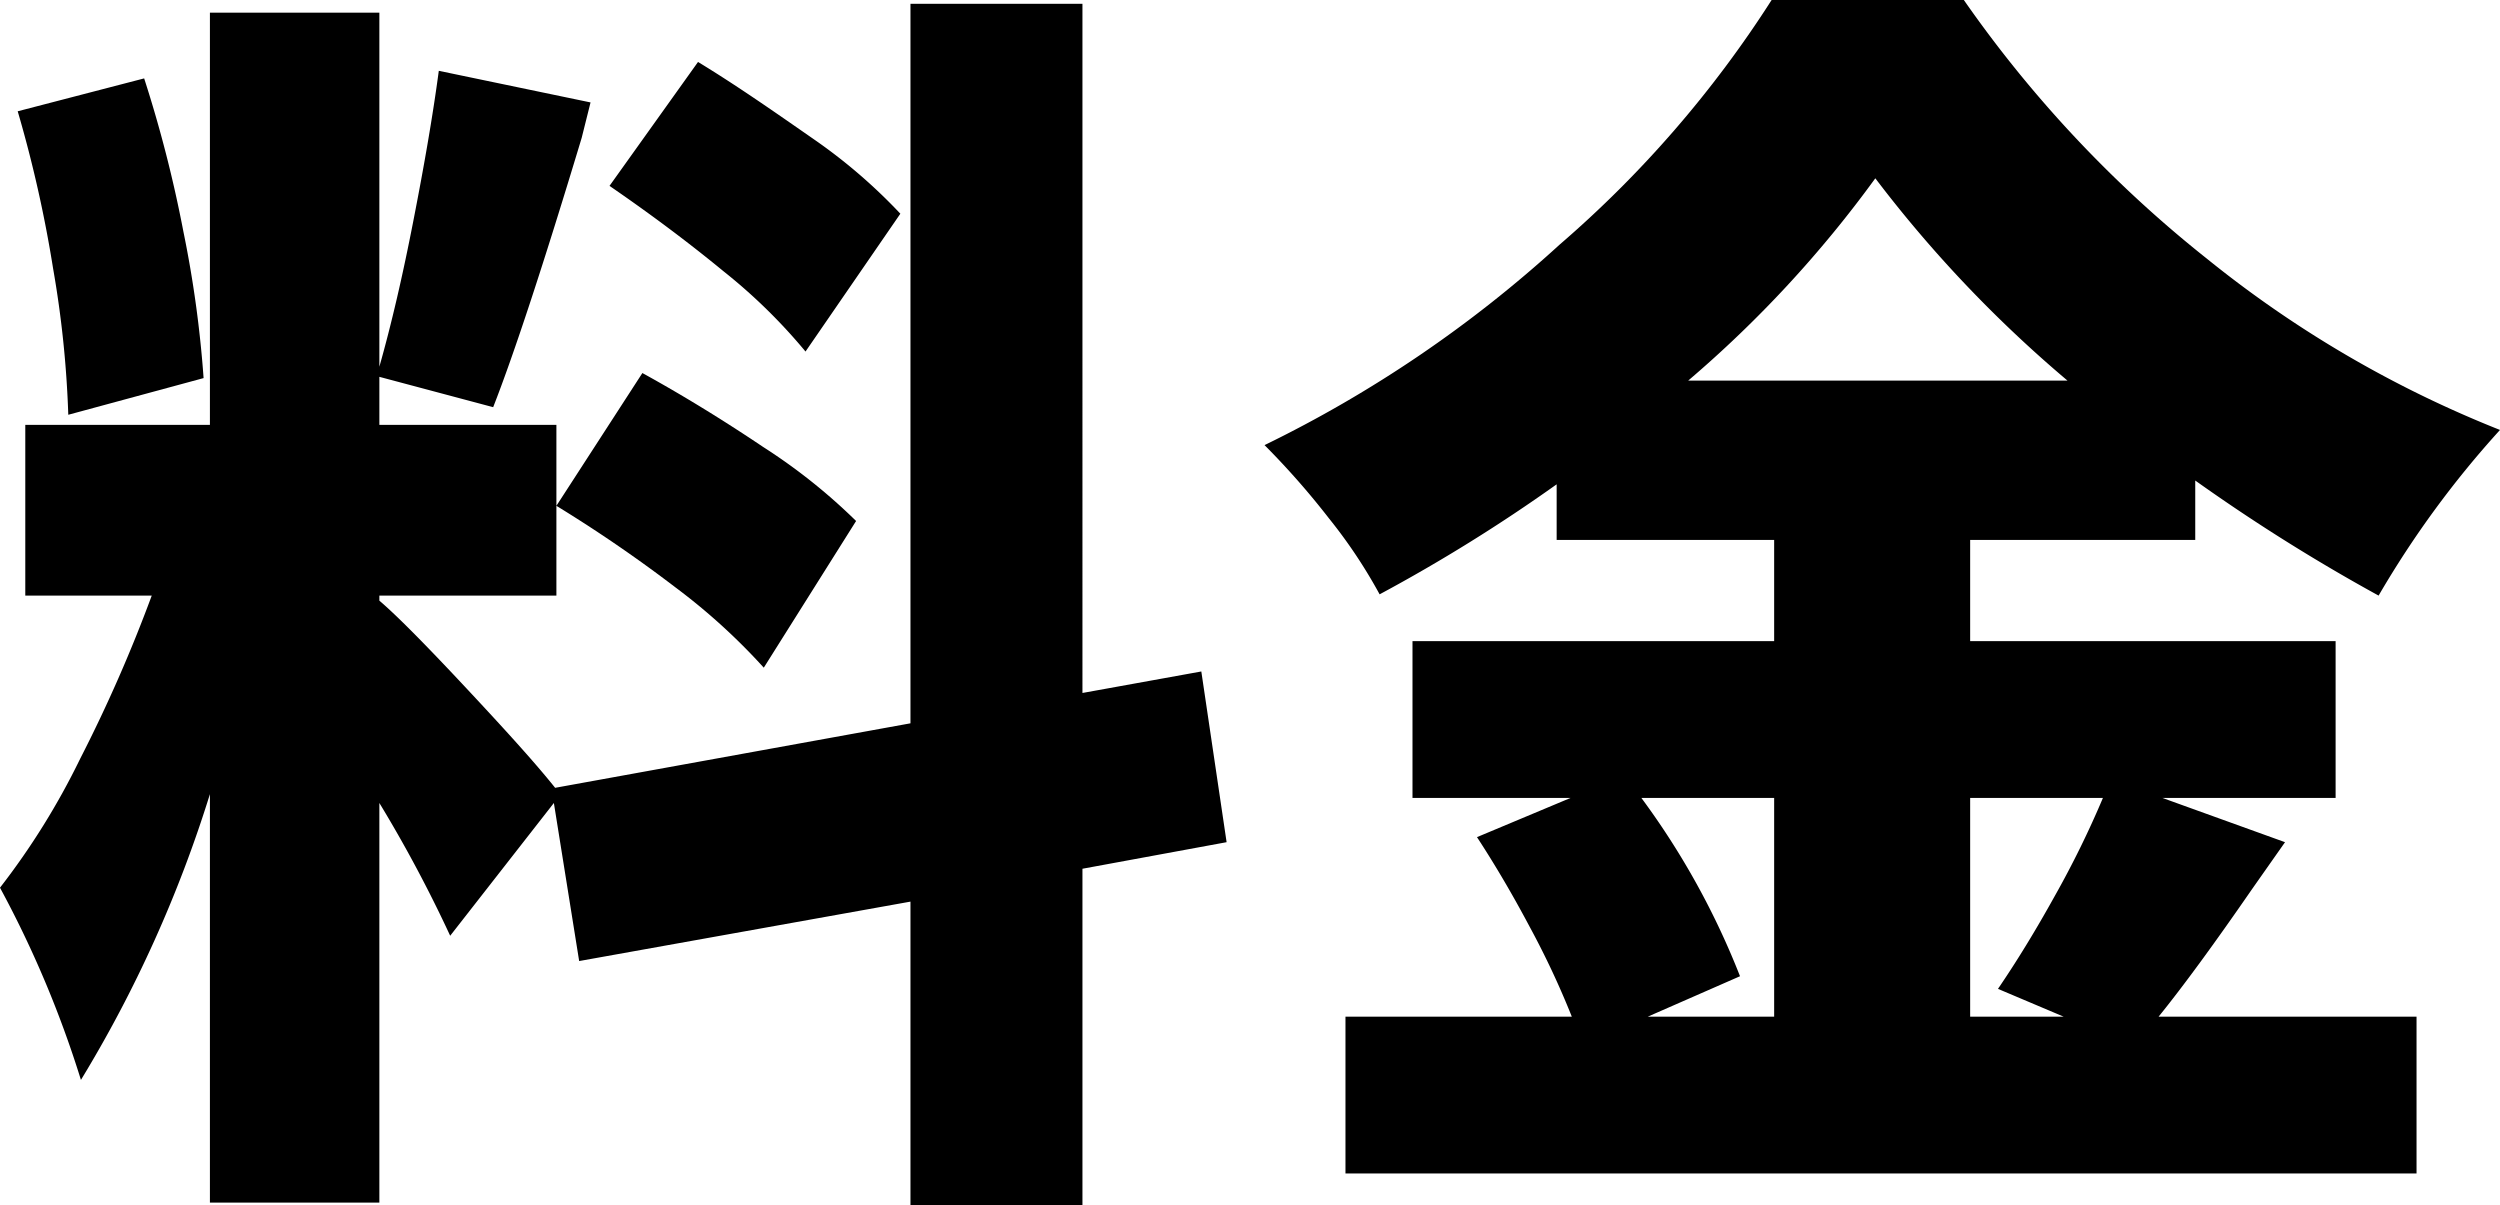
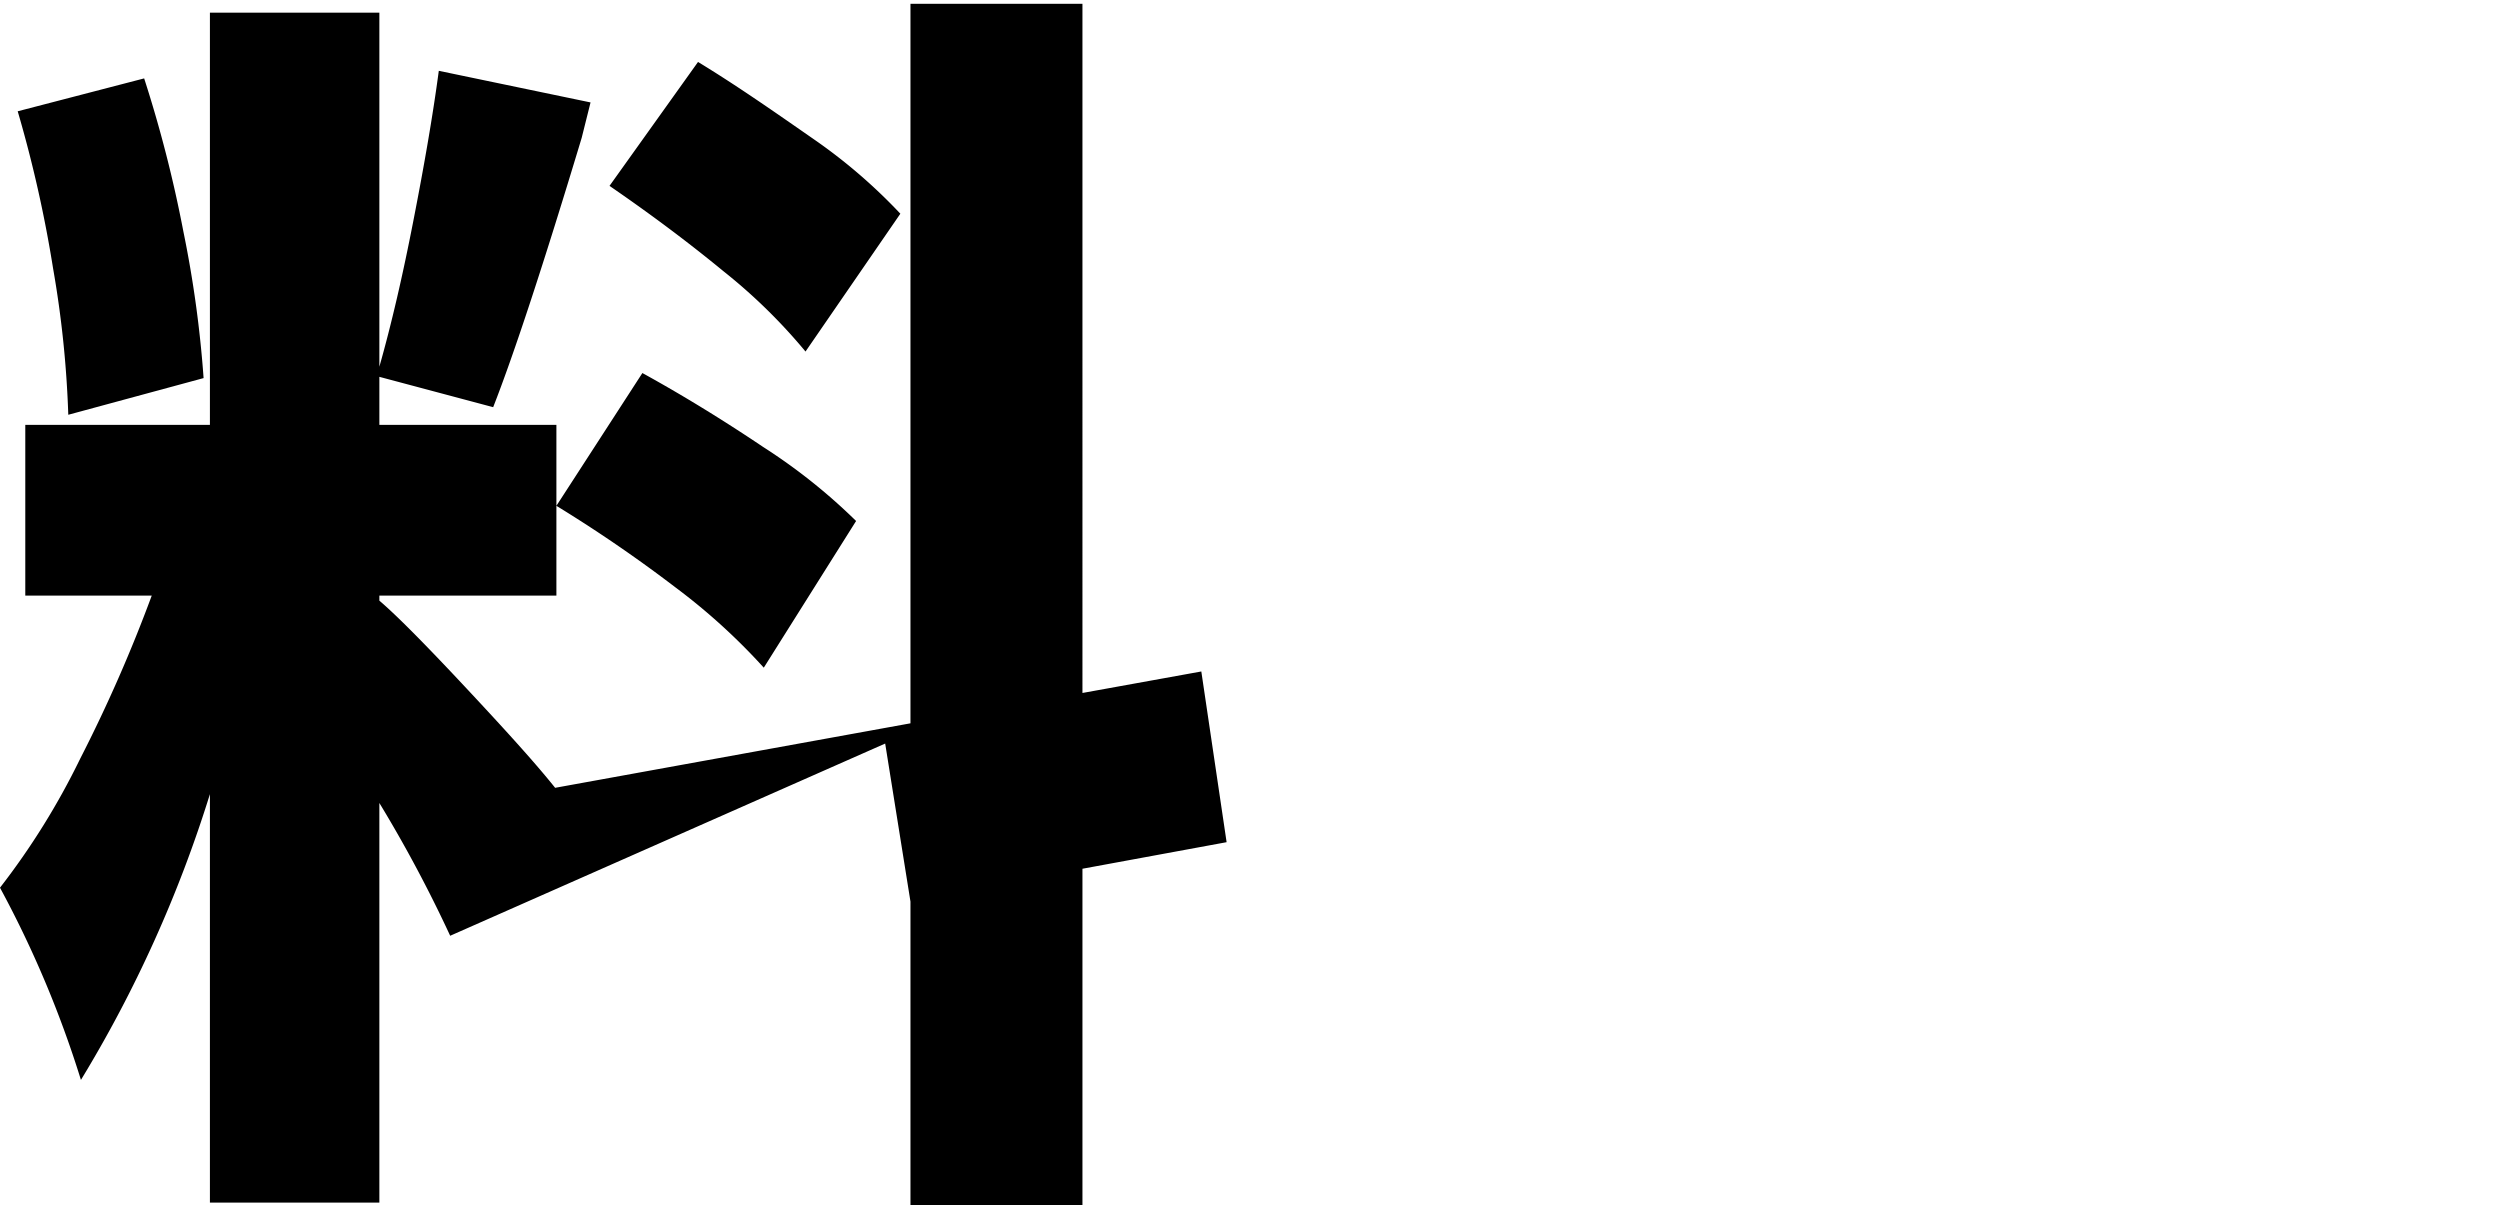
<svg xmlns="http://www.w3.org/2000/svg" viewBox="0 0 98.85 47.65">
  <g id="レイヤー_2" data-name="レイヤー 2">
    <g id="レイヤー_1-2" data-name="レイヤー 1">
-       <path d="M42.8,34.35v13.3H36v-12L22.9,38l-1-6.25L17.8,37A53.11,53.11,0,0,0,15,31.75v15.8H8.3V31.4A50.57,50.57,0,0,1,3.2,42.7,42.26,42.26,0,0,0,0,35.1,29,29,0,0,0,3.17,30,58.93,58.93,0,0,0,6,23.55H1V16.8H8.3V.5H15v14q.71-2.5,1.35-5.8c.43-2.2.77-4.17,1-5.9l6,1.25L23,5.45q-2.25,7.46-3.5,10.65L15,14.9v1.9h7v6.75H15v.2c.67.57,1.79,1.7,3.38,3.4s2.77,3,3.57,4L36,28.6V.15h6.8V27.4l4.7-.85,1,6.75ZM2.7,16.4a41.4,41.4,0,0,0-.6-5.78A50.22,50.22,0,0,0,.7,4.4l5-1.3A50.66,50.66,0,0,1,7.25,9.15a44.71,44.71,0,0,1,.8,5.8Zm22.7-1.65q2.36,1.3,4.77,2.92a22.78,22.78,0,0,1,3.68,2.93L30.2,26.4a24.41,24.41,0,0,0-3.5-3.18A55.49,55.49,0,0,0,22,20Zm6.45-.85a21.94,21.94,0,0,0-3.25-3.18c-1.47-1.21-3-2.34-4.5-3.37l3.5-4.9c1.53.93,3.06,2,4.57,3.05A21.43,21.43,0,0,1,35.6,8.45Z" />
-       <path d="M90.35,33.3l-1.3,1.85q-2.25,3.26-3.7,5.05h10.2v6.2H53.2V40.2h8.95a33.64,33.64,0,0,0-1.68-3.58c-.68-1.28-1.37-2.45-2.07-3.52l3.7-1.55H55.85v-6.2h14.3v-4h-8.6v-2.2a65.43,65.43,0,0,1-7,4.35,20.09,20.09,0,0,0-2-3A31.24,31.24,0,0,0,50,17.6,49.29,49.29,0,0,0,61.67,9.67,44.17,44.17,0,0,0,70.05,0h7.6a48.25,48.25,0,0,0,9.6,10.22A44.55,44.55,0,0,0,98.85,17a38.55,38.55,0,0,0-4.8,6.55A73.28,73.28,0,0,1,86.8,19v2.35H77.9v4H92.35v6.2H85.5ZM64.9,31.55a30.65,30.65,0,0,1,3.9,7.05l-3.65,1.6h5V31.55Zm16.85-16.5a50,50,0,0,1-7.6-8,46.06,46.06,0,0,1-7.4,8ZM77.9,31.55V40.2h3.7L79,39.1c.73-1.07,1.48-2.29,2.25-3.68a37.94,37.94,0,0,0,1.9-3.87Z" />
+       <path d="M42.8,34.35v13.3H36v-12l-1-6.25L17.8,37A53.11,53.11,0,0,0,15,31.75v15.8H8.3V31.4A50.57,50.57,0,0,1,3.2,42.7,42.26,42.26,0,0,0,0,35.1,29,29,0,0,0,3.17,30,58.93,58.93,0,0,0,6,23.55H1V16.8H8.3V.5H15v14q.71-2.5,1.35-5.8c.43-2.2.77-4.17,1-5.9l6,1.25L23,5.45q-2.25,7.46-3.5,10.65L15,14.9v1.9h7v6.75H15v.2c.67.57,1.79,1.7,3.38,3.4s2.77,3,3.57,4L36,28.6V.15h6.8V27.4l4.7-.85,1,6.75ZM2.7,16.4a41.4,41.4,0,0,0-.6-5.78A50.22,50.22,0,0,0,.7,4.4l5-1.3A50.66,50.66,0,0,1,7.25,9.15a44.71,44.71,0,0,1,.8,5.8Zm22.7-1.65q2.36,1.3,4.77,2.92a22.78,22.78,0,0,1,3.68,2.93L30.2,26.4a24.41,24.41,0,0,0-3.5-3.18A55.49,55.49,0,0,0,22,20Zm6.45-.85a21.94,21.94,0,0,0-3.25-3.18c-1.47-1.21-3-2.34-4.5-3.37l3.5-4.9c1.53.93,3.06,2,4.57,3.05A21.43,21.43,0,0,1,35.6,8.45Z" />
    </g>
  </g>
</svg>